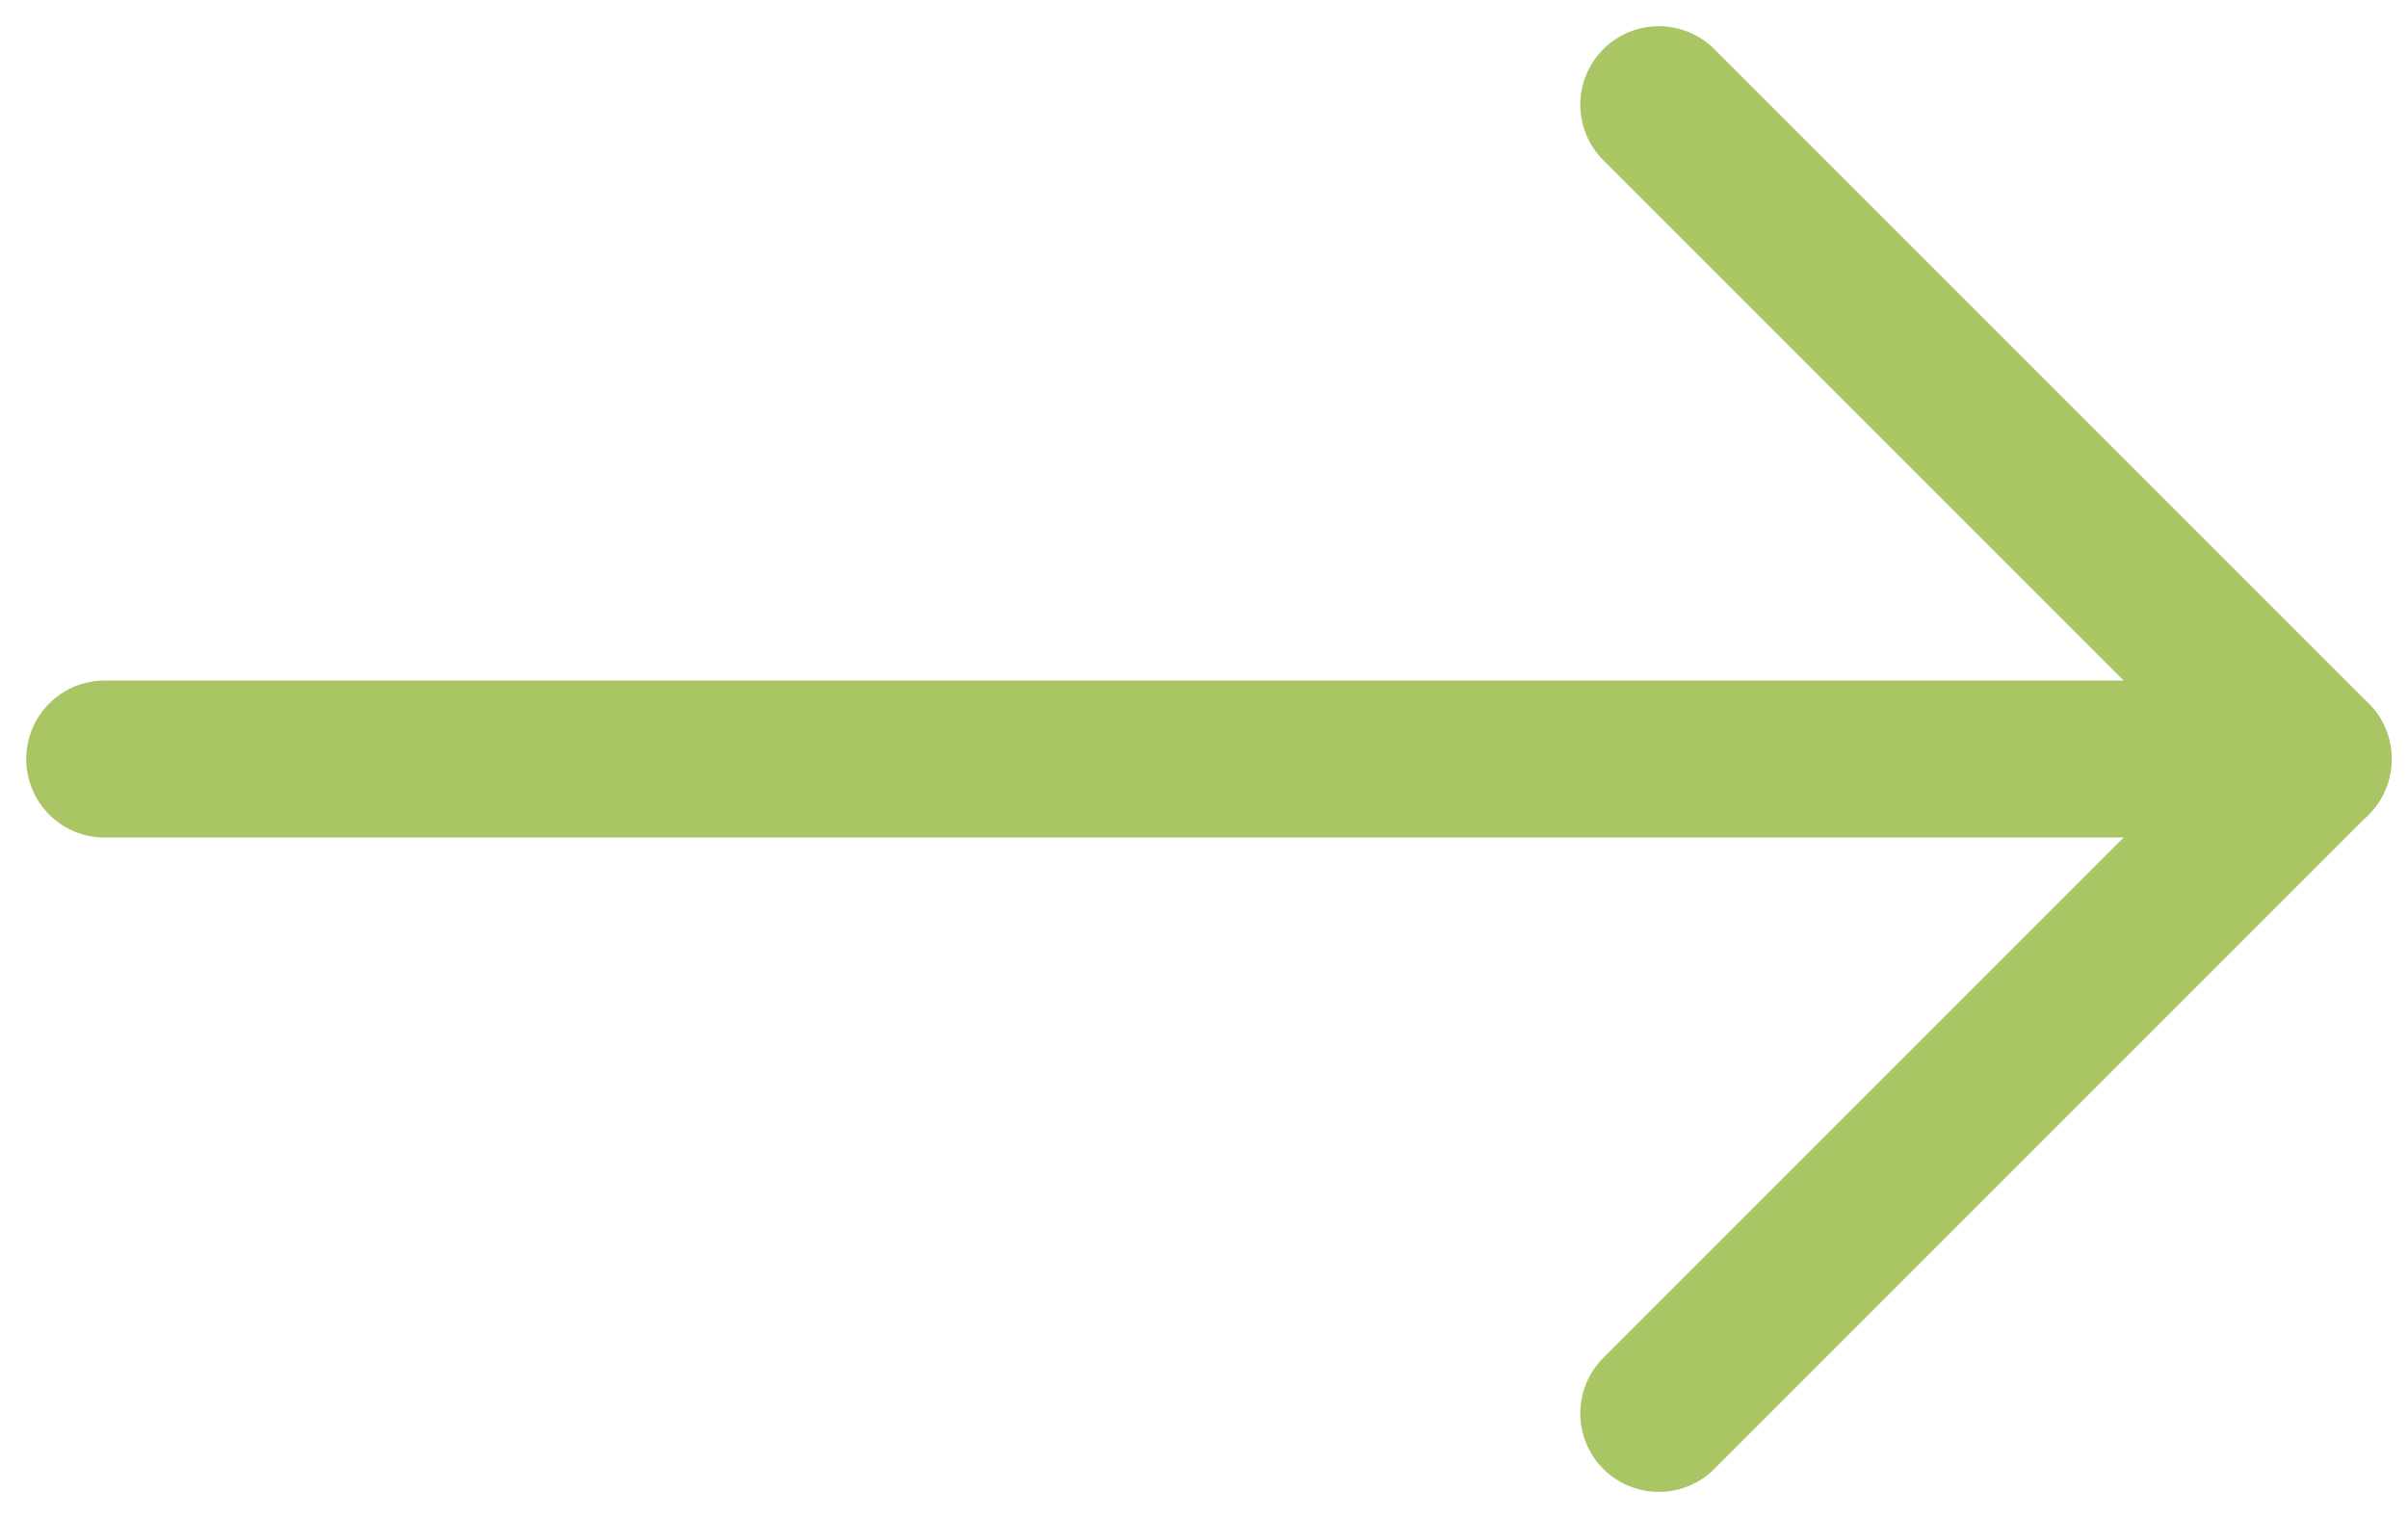
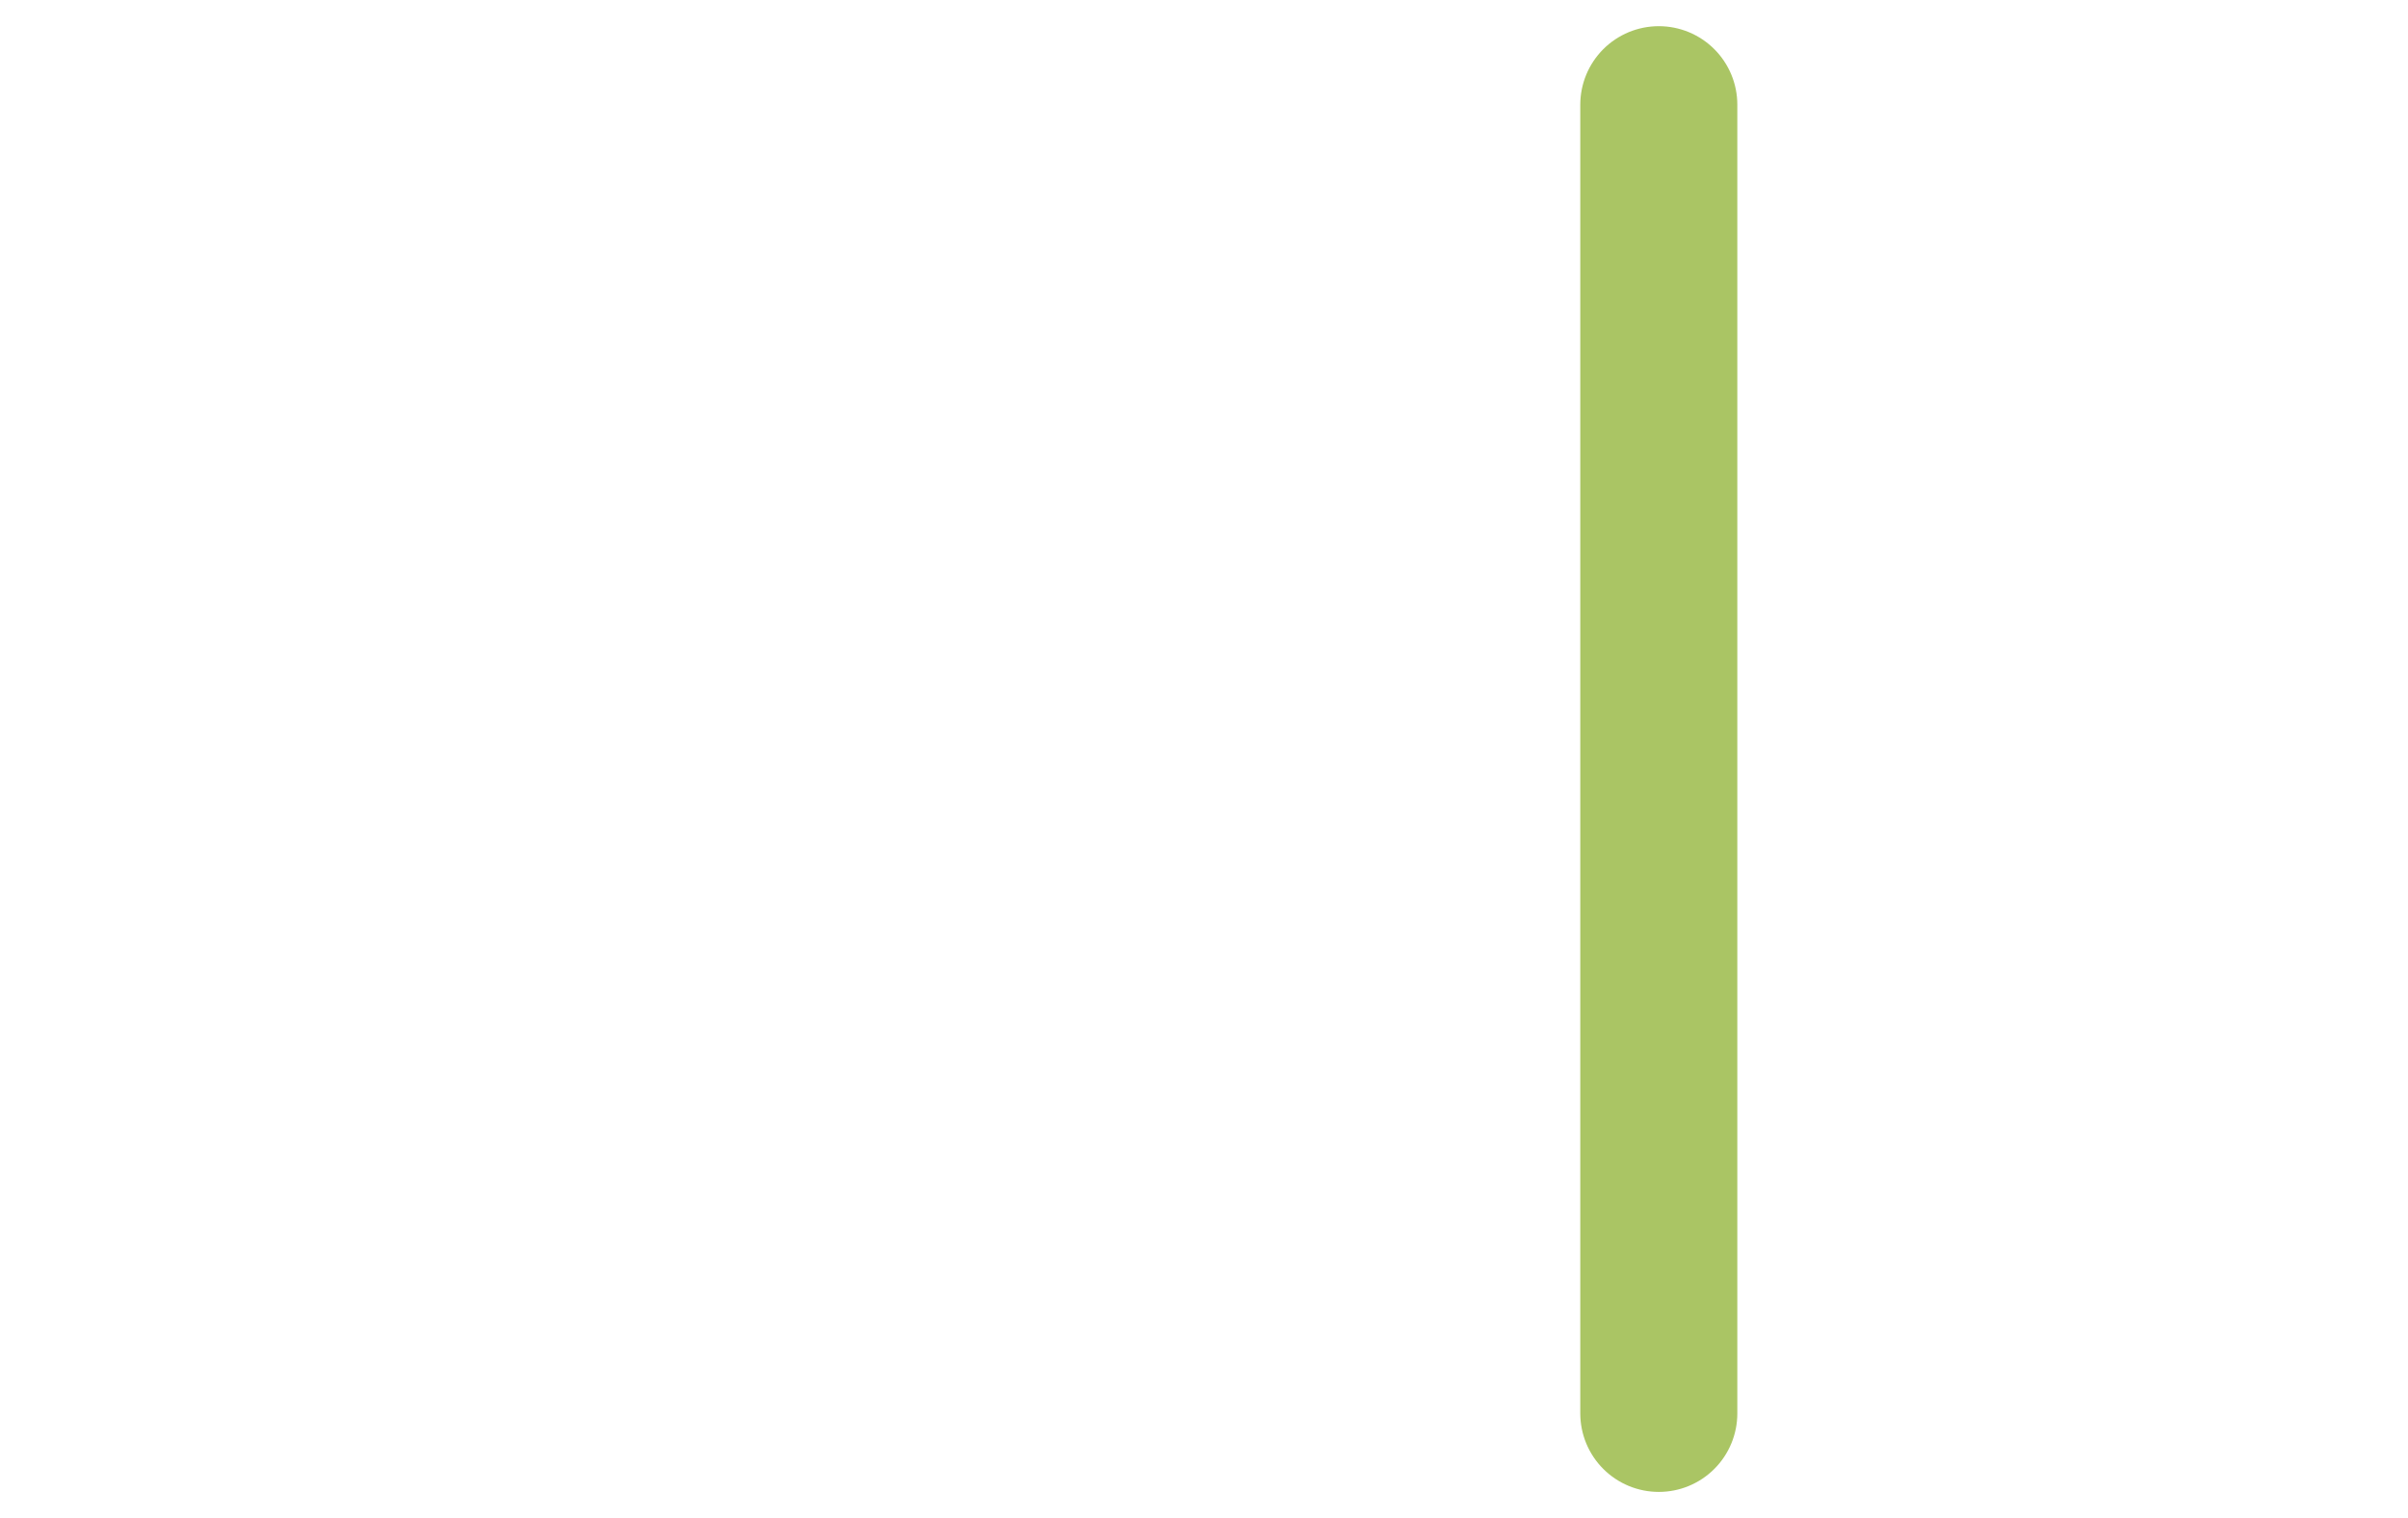
<svg xmlns="http://www.w3.org/2000/svg" width="46" height="29" viewBox="0 0 46 29" fill="none">
-   <path d="M2 14.5L44.188 14.5" stroke="#AAC564" stroke-width="3" stroke-linecap="round" stroke-linejoin="round" />
-   <path d="M31.688 2L44.188 14.5L31.688 27" stroke="#AAC564" stroke-width="3" stroke-linecap="round" stroke-linejoin="round" />
+   <path d="M31.688 2L31.688 27" stroke="#AAC564" stroke-width="3" stroke-linecap="round" stroke-linejoin="round" />
</svg>